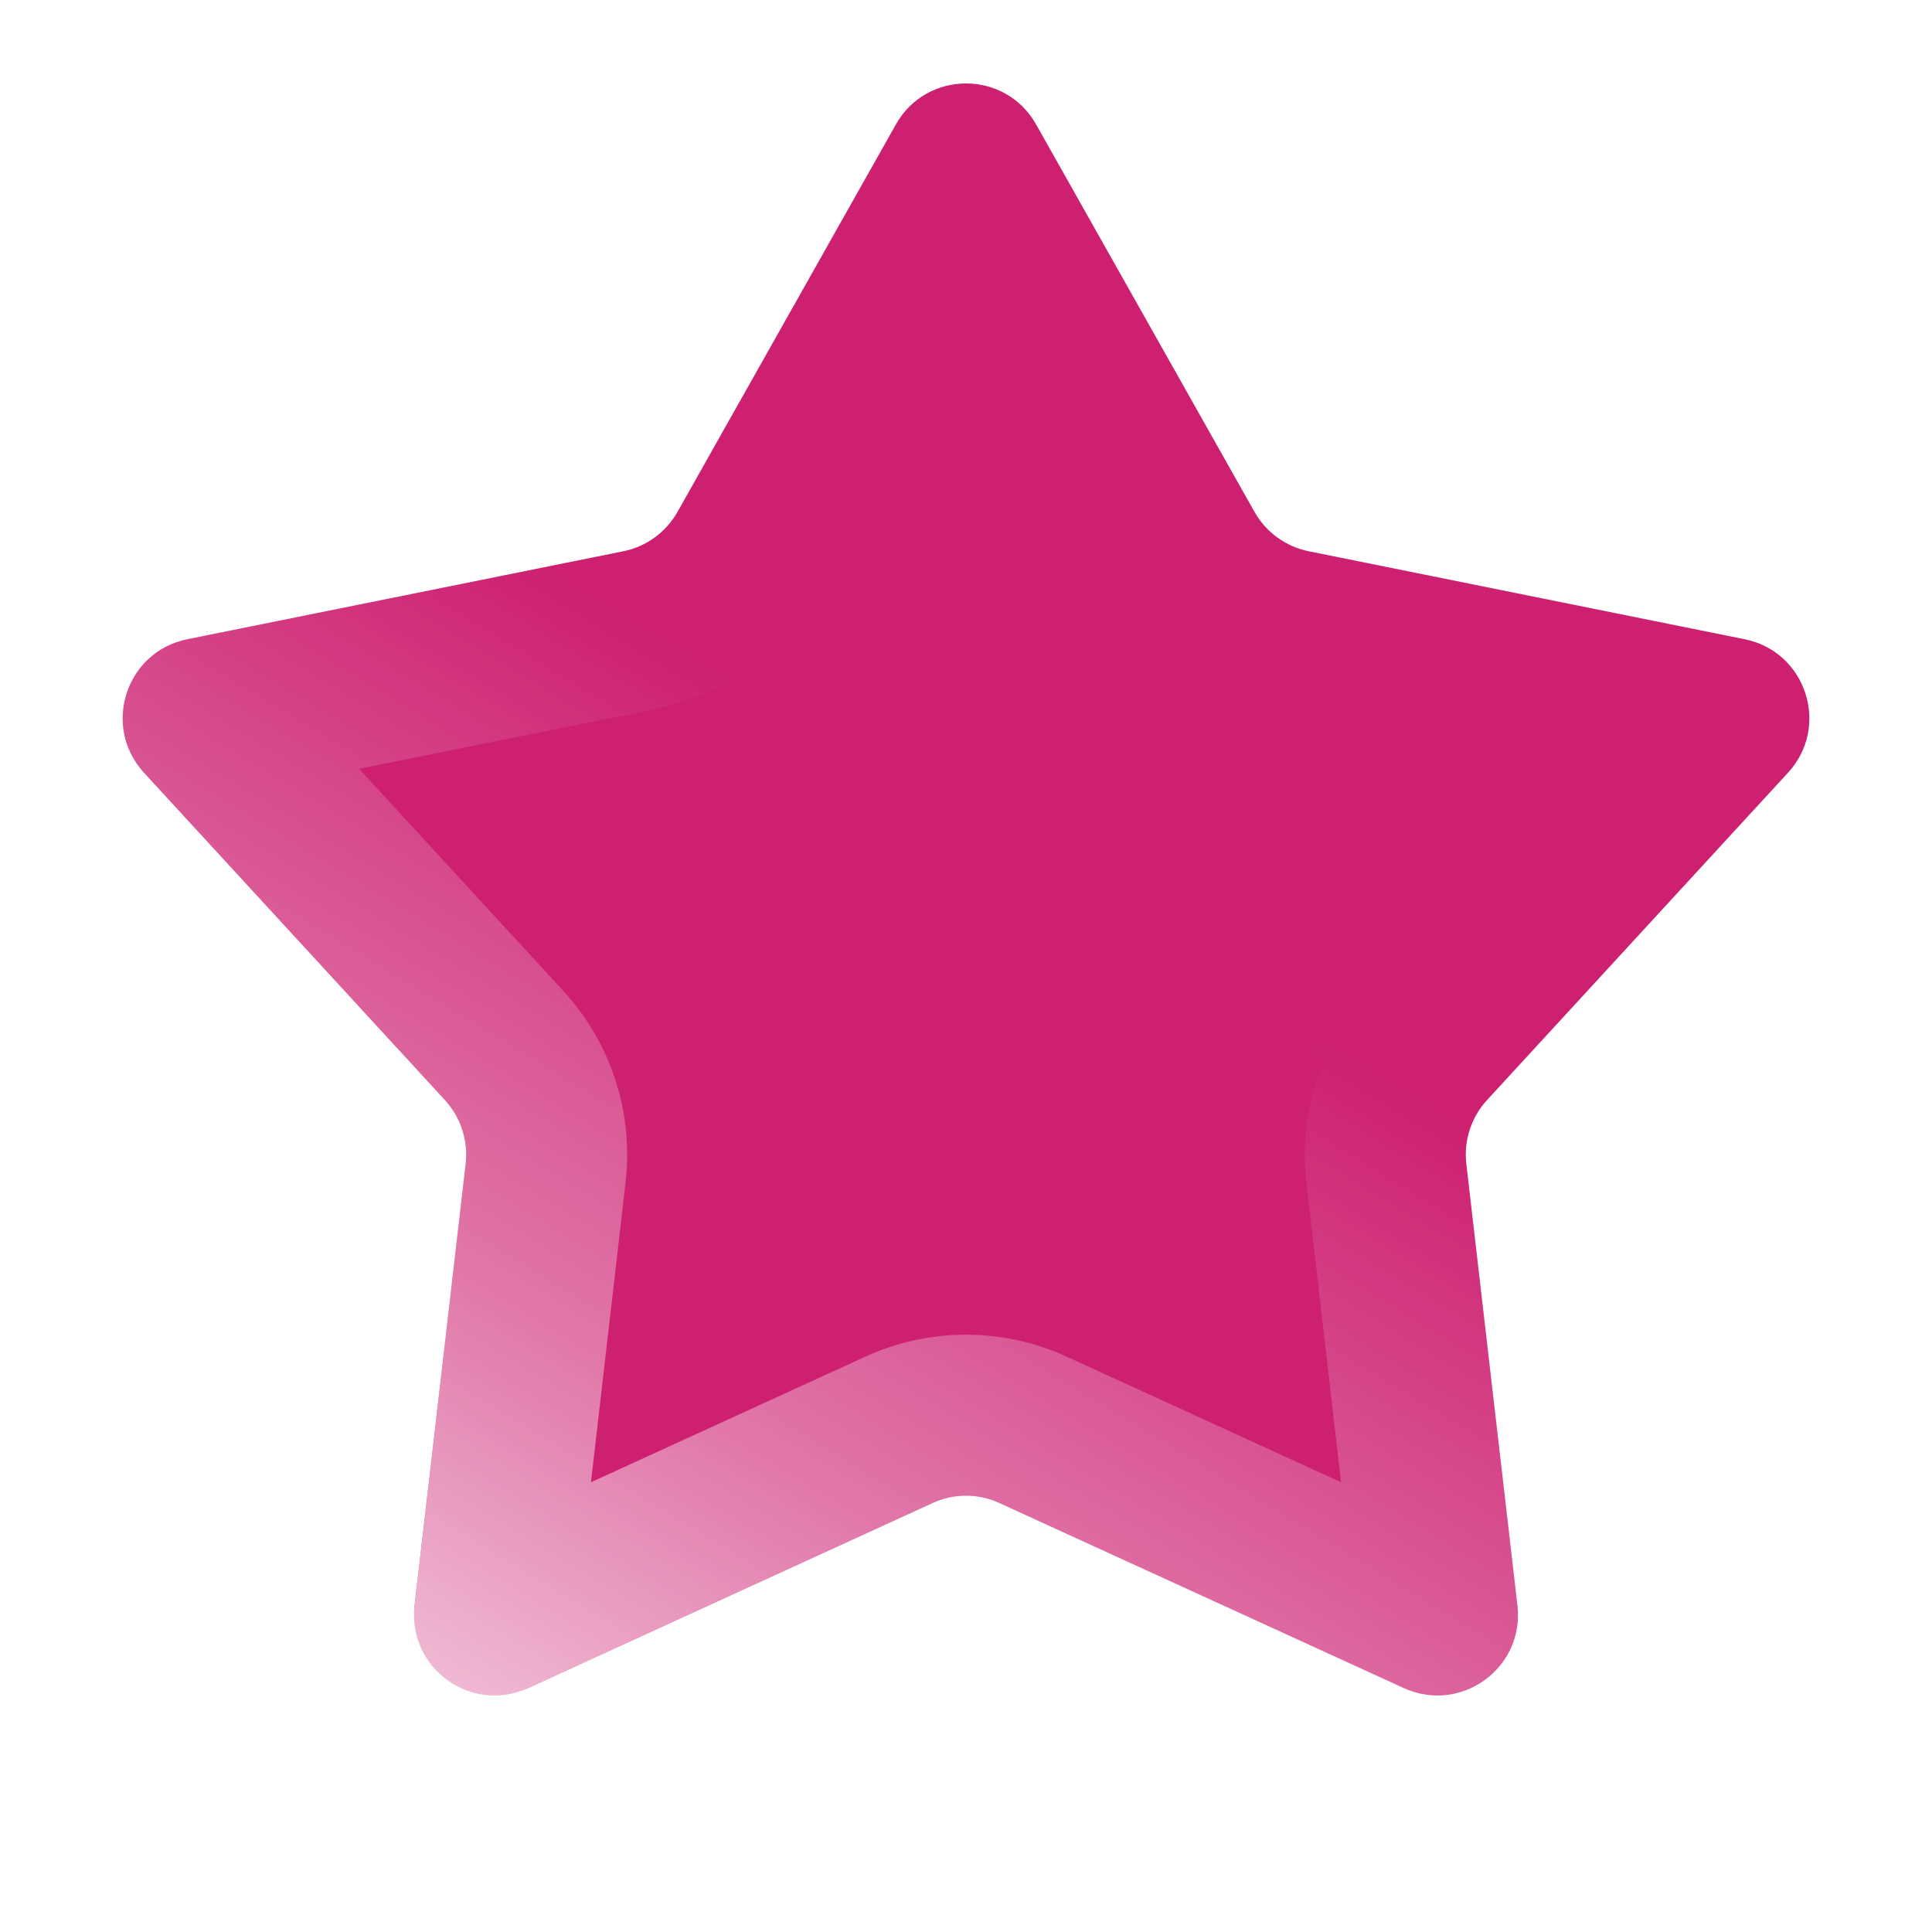
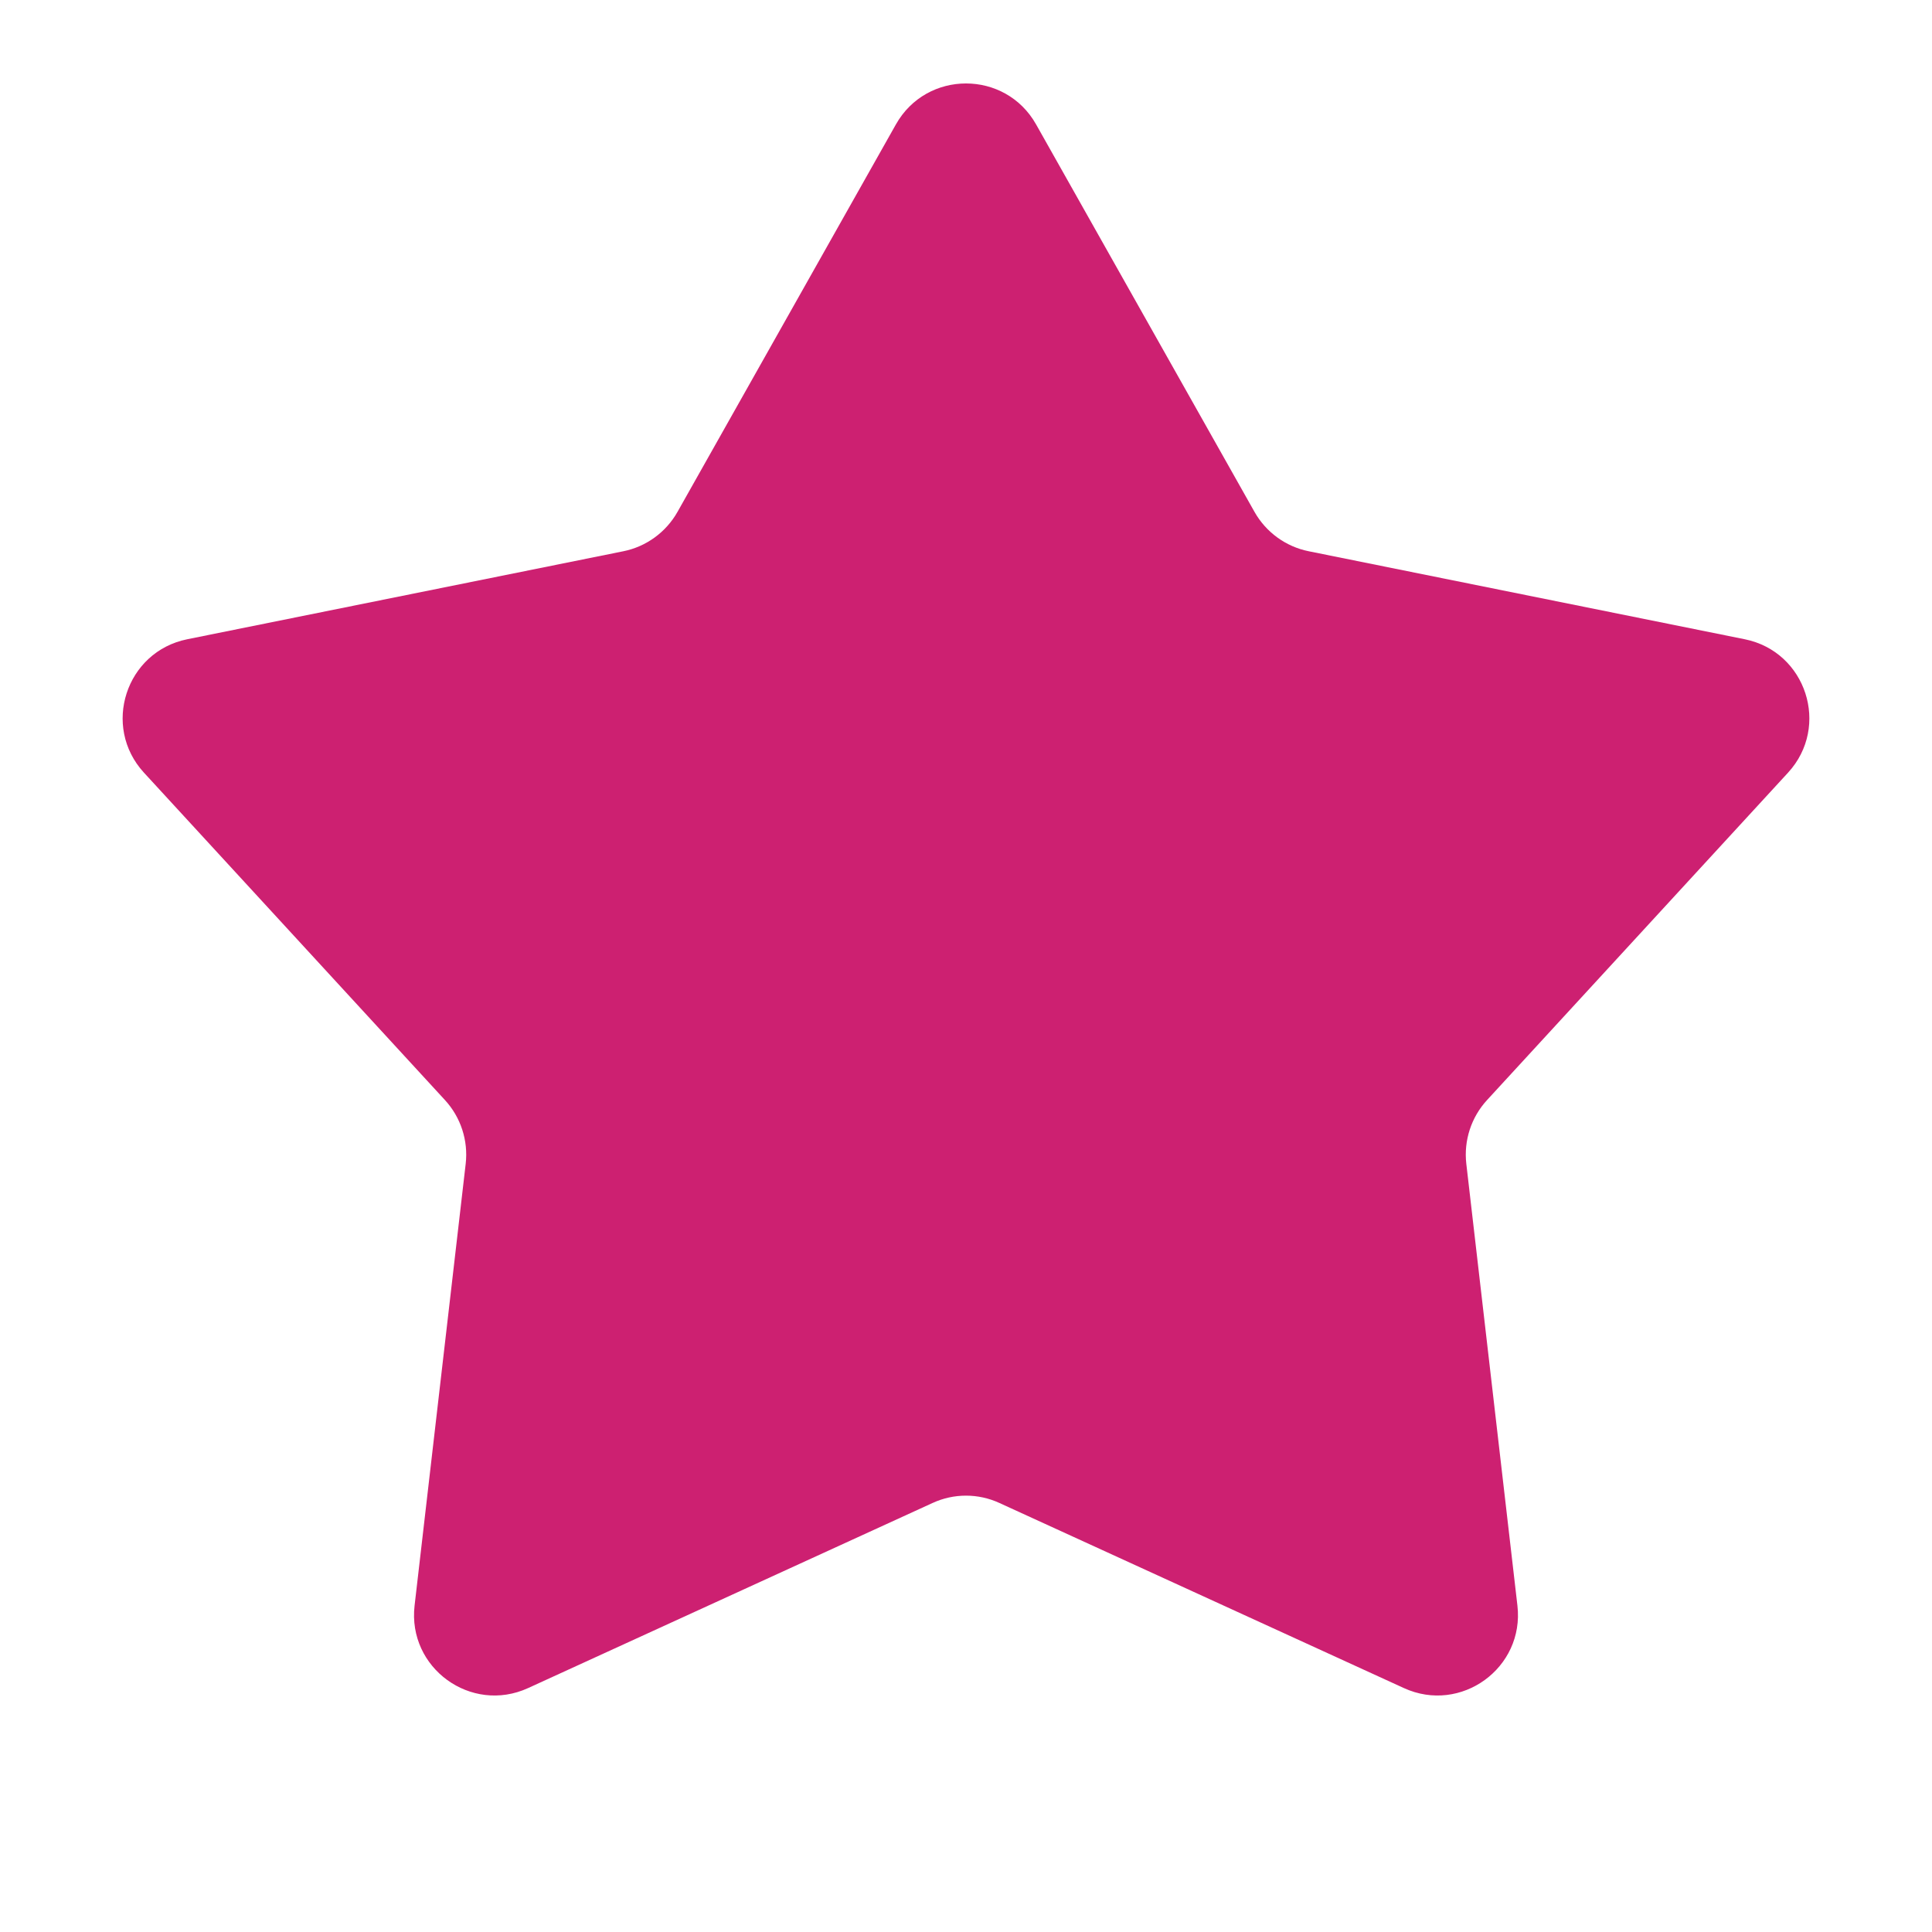
<svg xmlns="http://www.w3.org/2000/svg" width="24" height="24" viewBox="0 0 24 24" fill="none">
  <g filter="url(#filter0_b_8160_547)">
    <path d="M11.129 1.546C11.511 0.867 12.489 0.867 12.871 1.546L15.584 6.359C15.727 6.612 15.973 6.791 16.258 6.848L21.674 7.941C22.437 8.095 22.739 9.024 22.212 9.598L18.473 13.665C18.276 13.879 18.182 14.168 18.215 14.457L18.85 19.946C18.939 20.72 18.148 21.294 17.44 20.97L12.416 18.671C12.152 18.549 11.848 18.549 11.584 18.671L6.56 20.97C5.851 21.294 5.061 20.72 5.15 19.946L5.785 14.457C5.818 14.168 5.724 13.879 5.527 13.665L1.788 9.598C1.261 9.024 1.563 8.095 2.326 7.941L7.743 6.848C8.027 6.791 8.273 6.612 8.416 6.359L11.129 1.546Z" fill="#CD2071" />
-     <path d="M17.736 12.989L18.473 13.665L17.736 12.989C17.343 13.417 17.155 13.995 17.222 14.572L17.856 20.061L12.832 17.761C12.304 17.519 11.696 17.519 11.168 17.761L6.144 20.061L6.778 14.572C6.845 13.995 6.657 13.417 6.264 12.989L2.524 8.921L7.94 7.828C8.51 7.713 9.002 7.356 9.287 6.85L12 2.037L14.713 6.85L15.584 6.359L14.713 6.85C14.998 7.356 15.49 7.713 16.06 7.828L21.476 8.921L17.736 12.989Z" stroke="url(#paint0_linear_8160_547)" stroke-width="2" />
  </g>
  <defs>
    <filter id="filter0_b_8160_547" x="-2.477" y="-2.963" width="28.953" height="28.026" filterUnits="userSpaceOnUse" color-interpolation-filters="sRGB">
      <feFlood flood-opacity="0" result="BackgroundImageFix" />
      <feGaussianBlur in="BackgroundImageFix" stdDeviation="2" />
      <feComposite in2="SourceAlpha" operator="in" result="effect1_backgroundBlur_8160_547" />
      <feBlend mode="normal" in="SourceGraphic" in2="effect1_backgroundBlur_8160_547" result="shape" />
    </filter>
    <linearGradient id="paint0_linear_8160_547" x1="4.186" y1="25.655" x2="17.339" y2="4.003" gradientUnits="userSpaceOnUse">
      <stop stop-color="white" />
      <stop offset="0.359" stop-color="white" stop-opacity="0.4" />
      <stop offset="0.682" stop-color="white" stop-opacity="0" />
      <stop offset="1" stop-color="white" stop-opacity="0" />
    </linearGradient>
  </defs>
</svg>